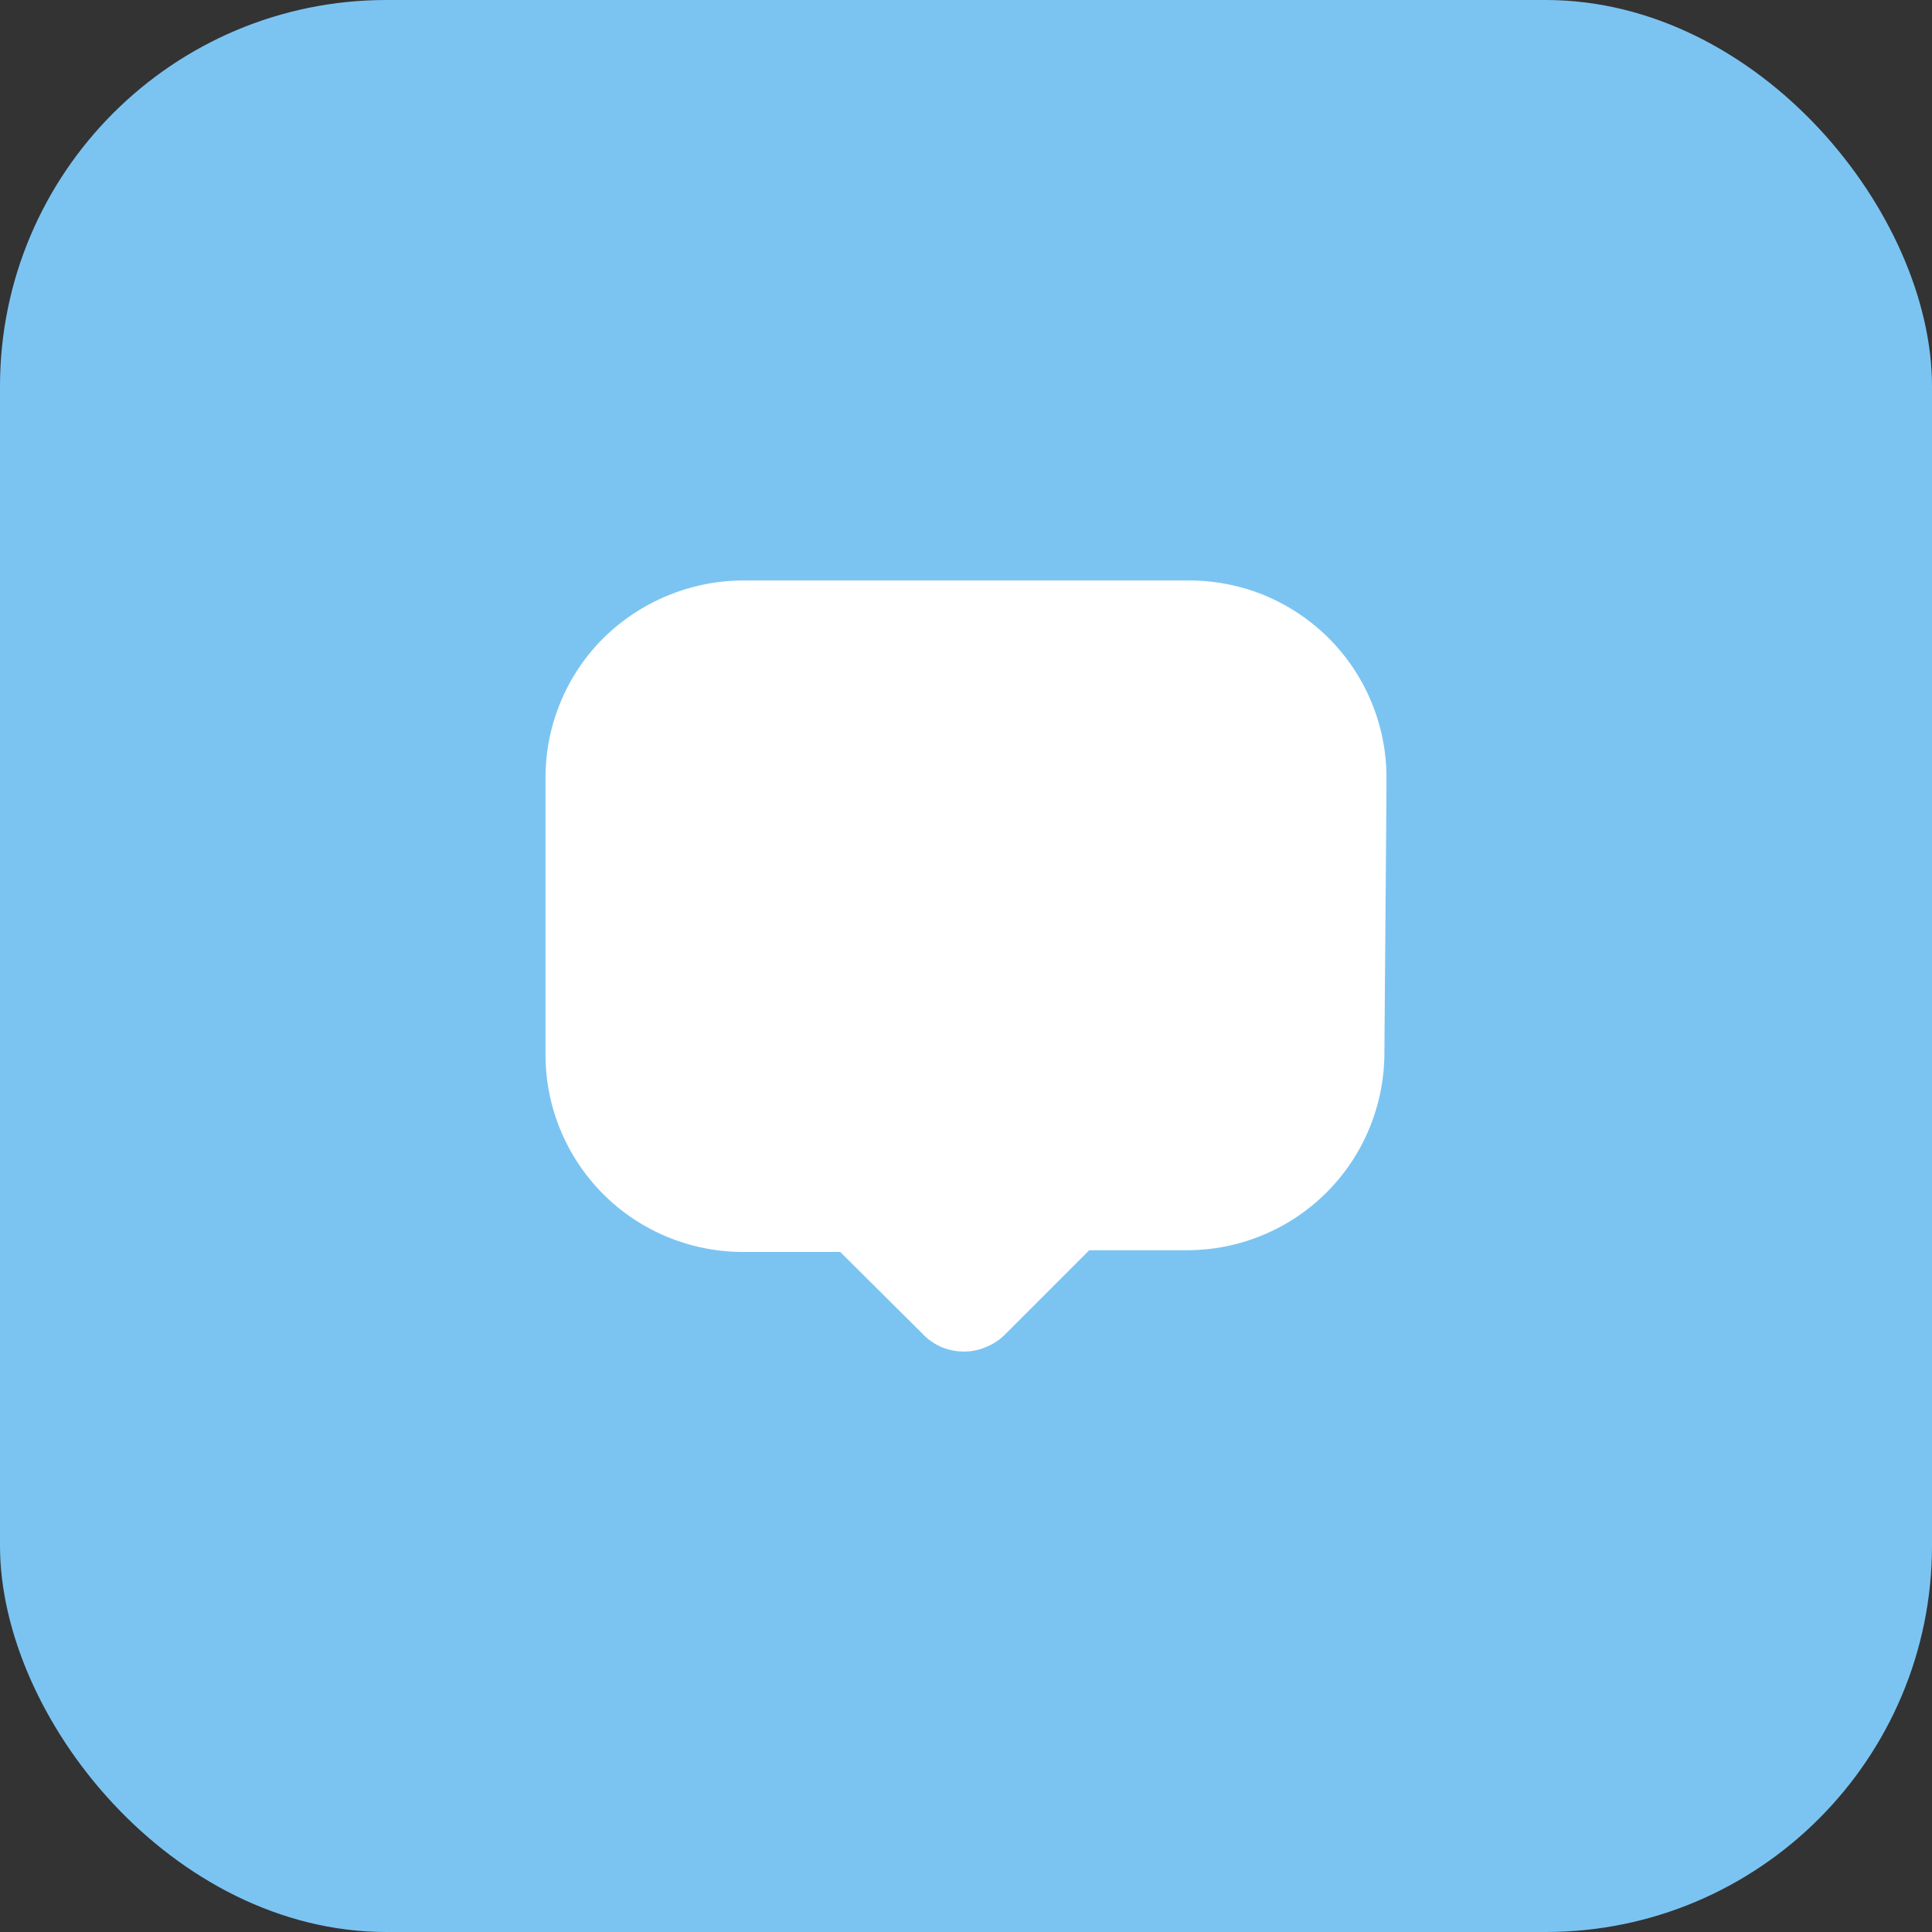
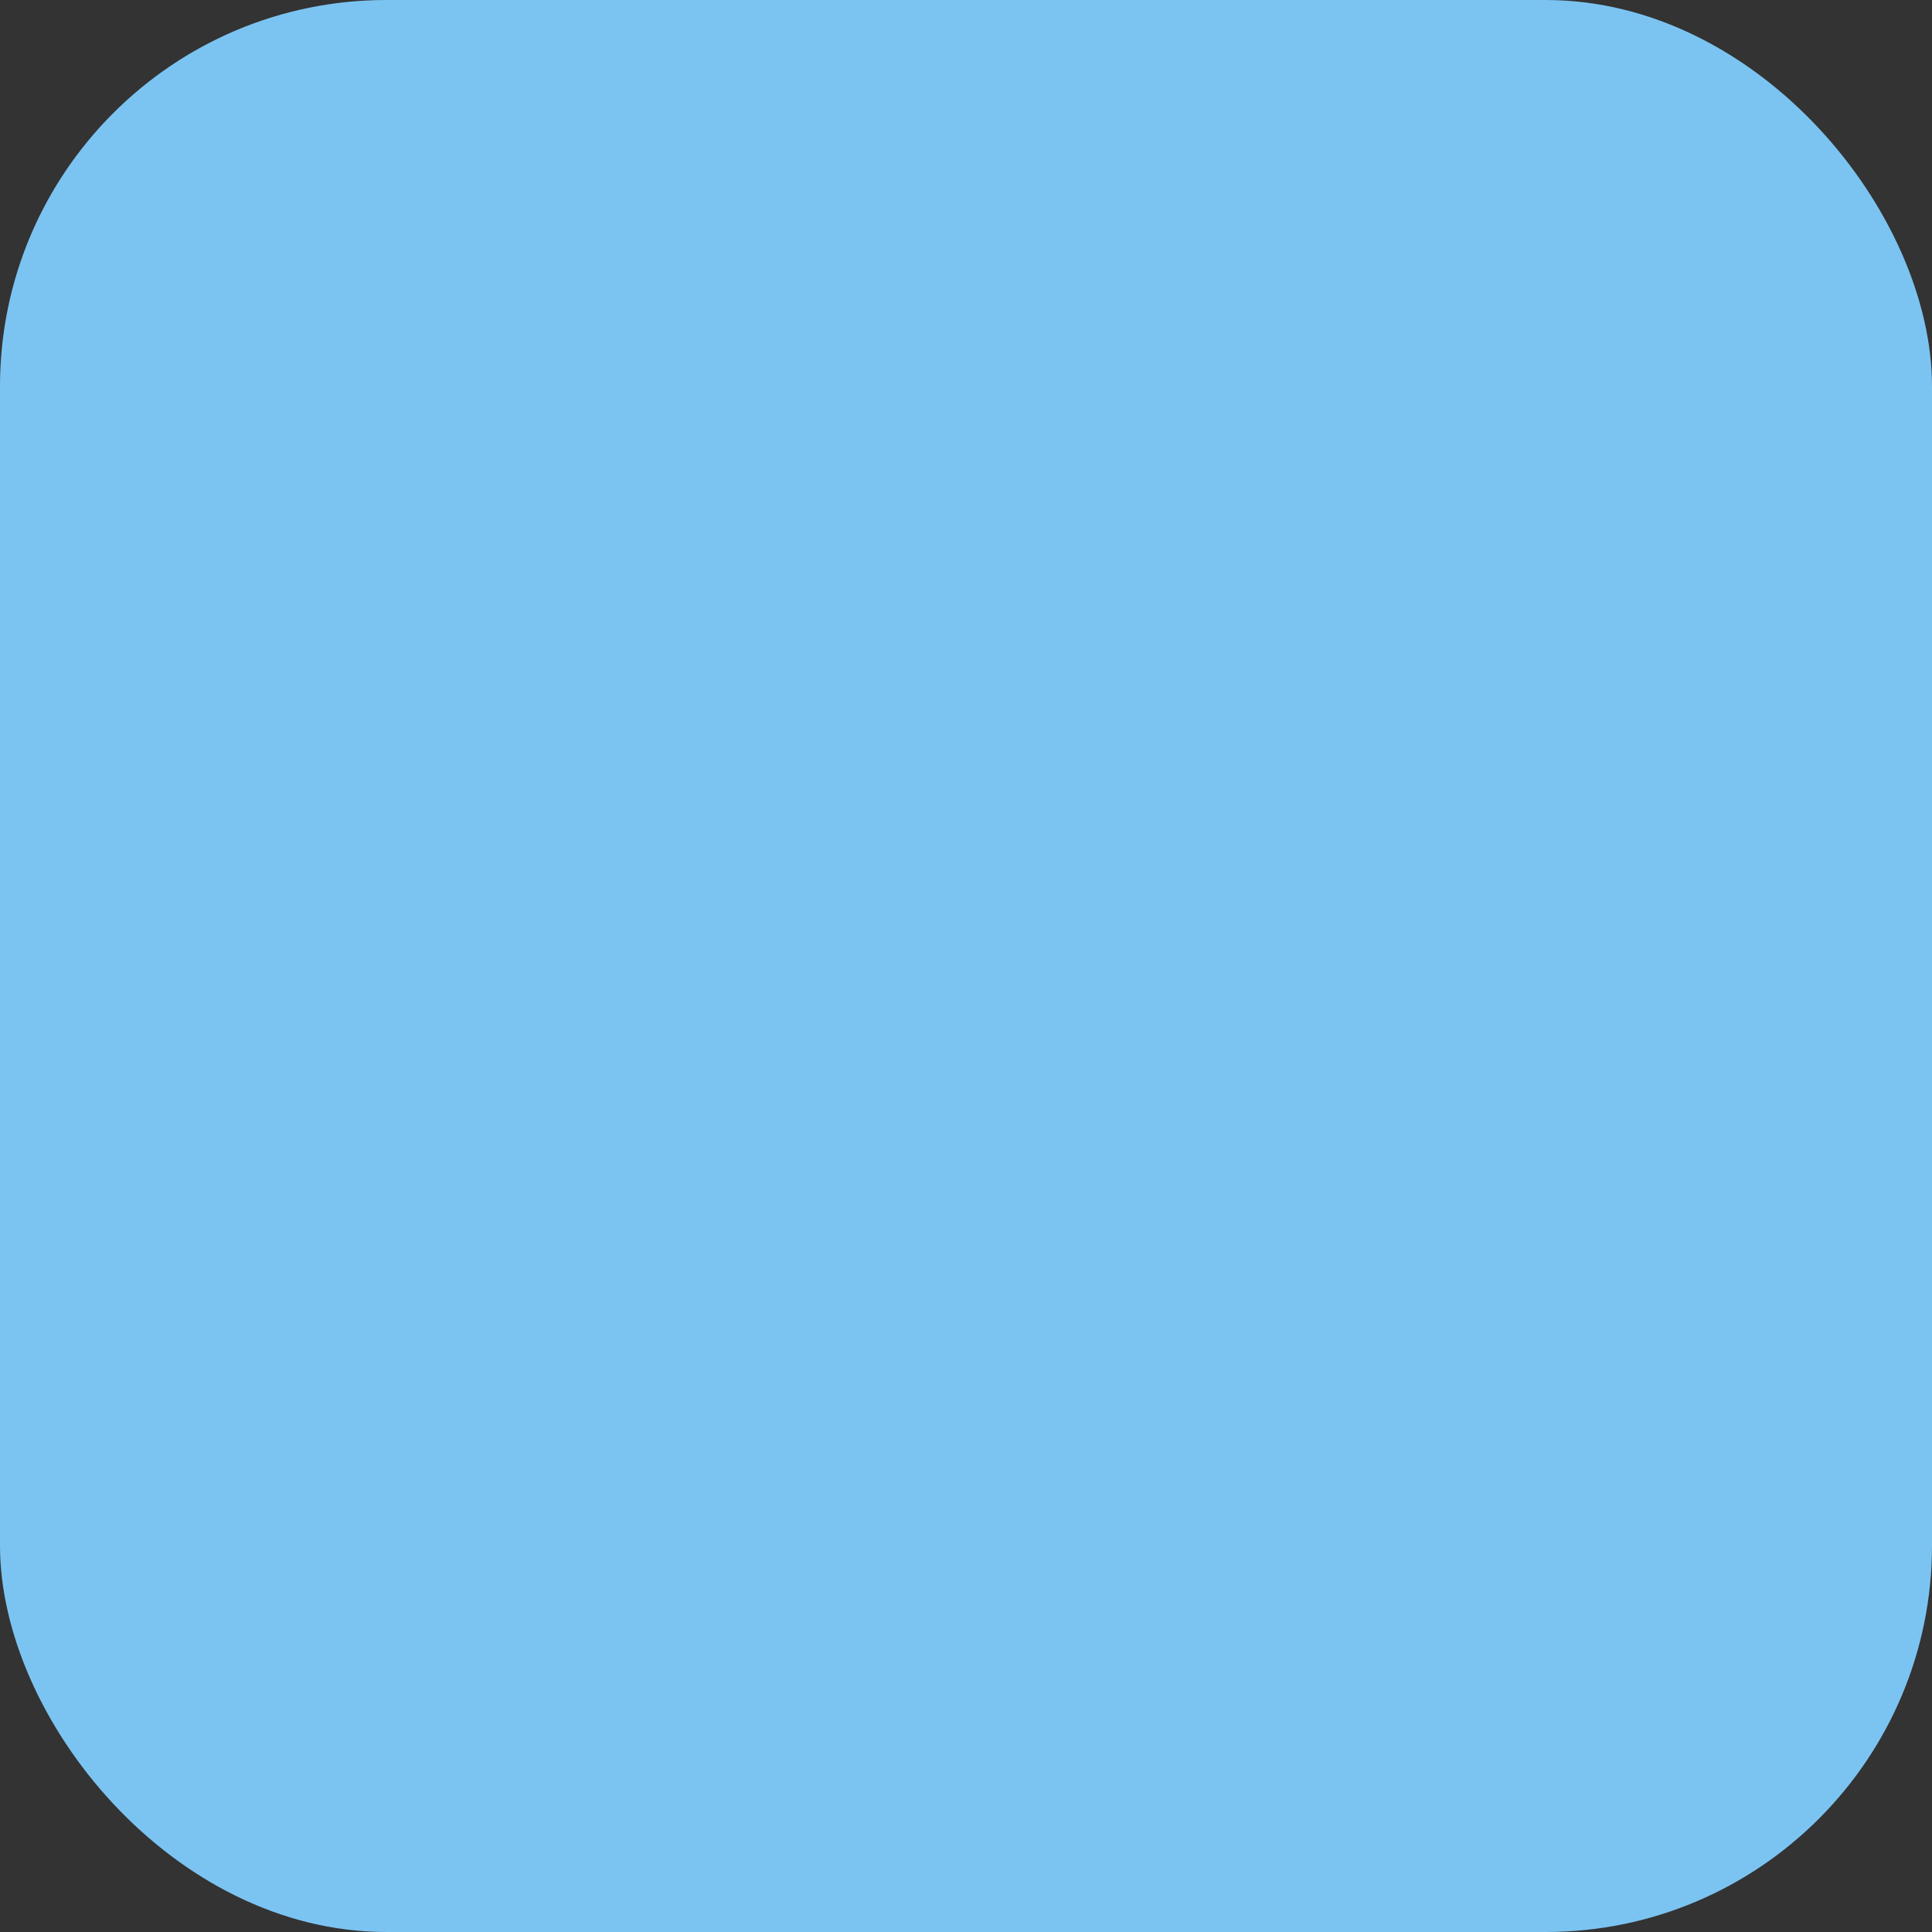
<svg xmlns="http://www.w3.org/2000/svg" width="25" height="25" viewBox="0 0 25 25" fill="none">
  <rect x="0" y="0" width="25" height="25" fill="#333333" stroke="none" />
  <rect width="25" height="25" rx="5" fill="#7BC4F2" />
-   <path d="M17.941 10.209L17.914 13.621C17.914 13.958 17.848 14.291 17.719 14.602C17.591 14.912 17.403 15.193 17.166 15.43C16.929 15.667 16.648 15.855 16.338 15.983C16.027 16.112 15.694 16.178 15.357 16.178H14.095L13.012 17.261C12.944 17.331 12.863 17.387 12.774 17.424C12.68 17.467 12.579 17.489 12.476 17.489C12.373 17.489 12.272 17.469 12.178 17.429C12.083 17.387 11.999 17.326 11.929 17.25L10.872 16.2H9.61C9.275 16.2 8.943 16.133 8.633 16.005C8.323 15.876 8.041 15.688 7.804 15.45C7.567 15.213 7.38 14.931 7.252 14.621C7.124 14.311 7.058 13.978 7.059 13.643V10.068C7.058 9.732 7.124 9.399 7.252 9.089C7.38 8.778 7.569 8.496 7.806 8.259C8.287 7.784 8.934 7.515 9.61 7.511H15.384C15.72 7.511 16.053 7.576 16.364 7.704C16.674 7.833 16.956 8.021 17.194 8.258C17.431 8.496 17.62 8.778 17.748 9.089C17.876 9.399 17.942 9.732 17.941 10.068V10.209Z" fill="white" />
</svg>